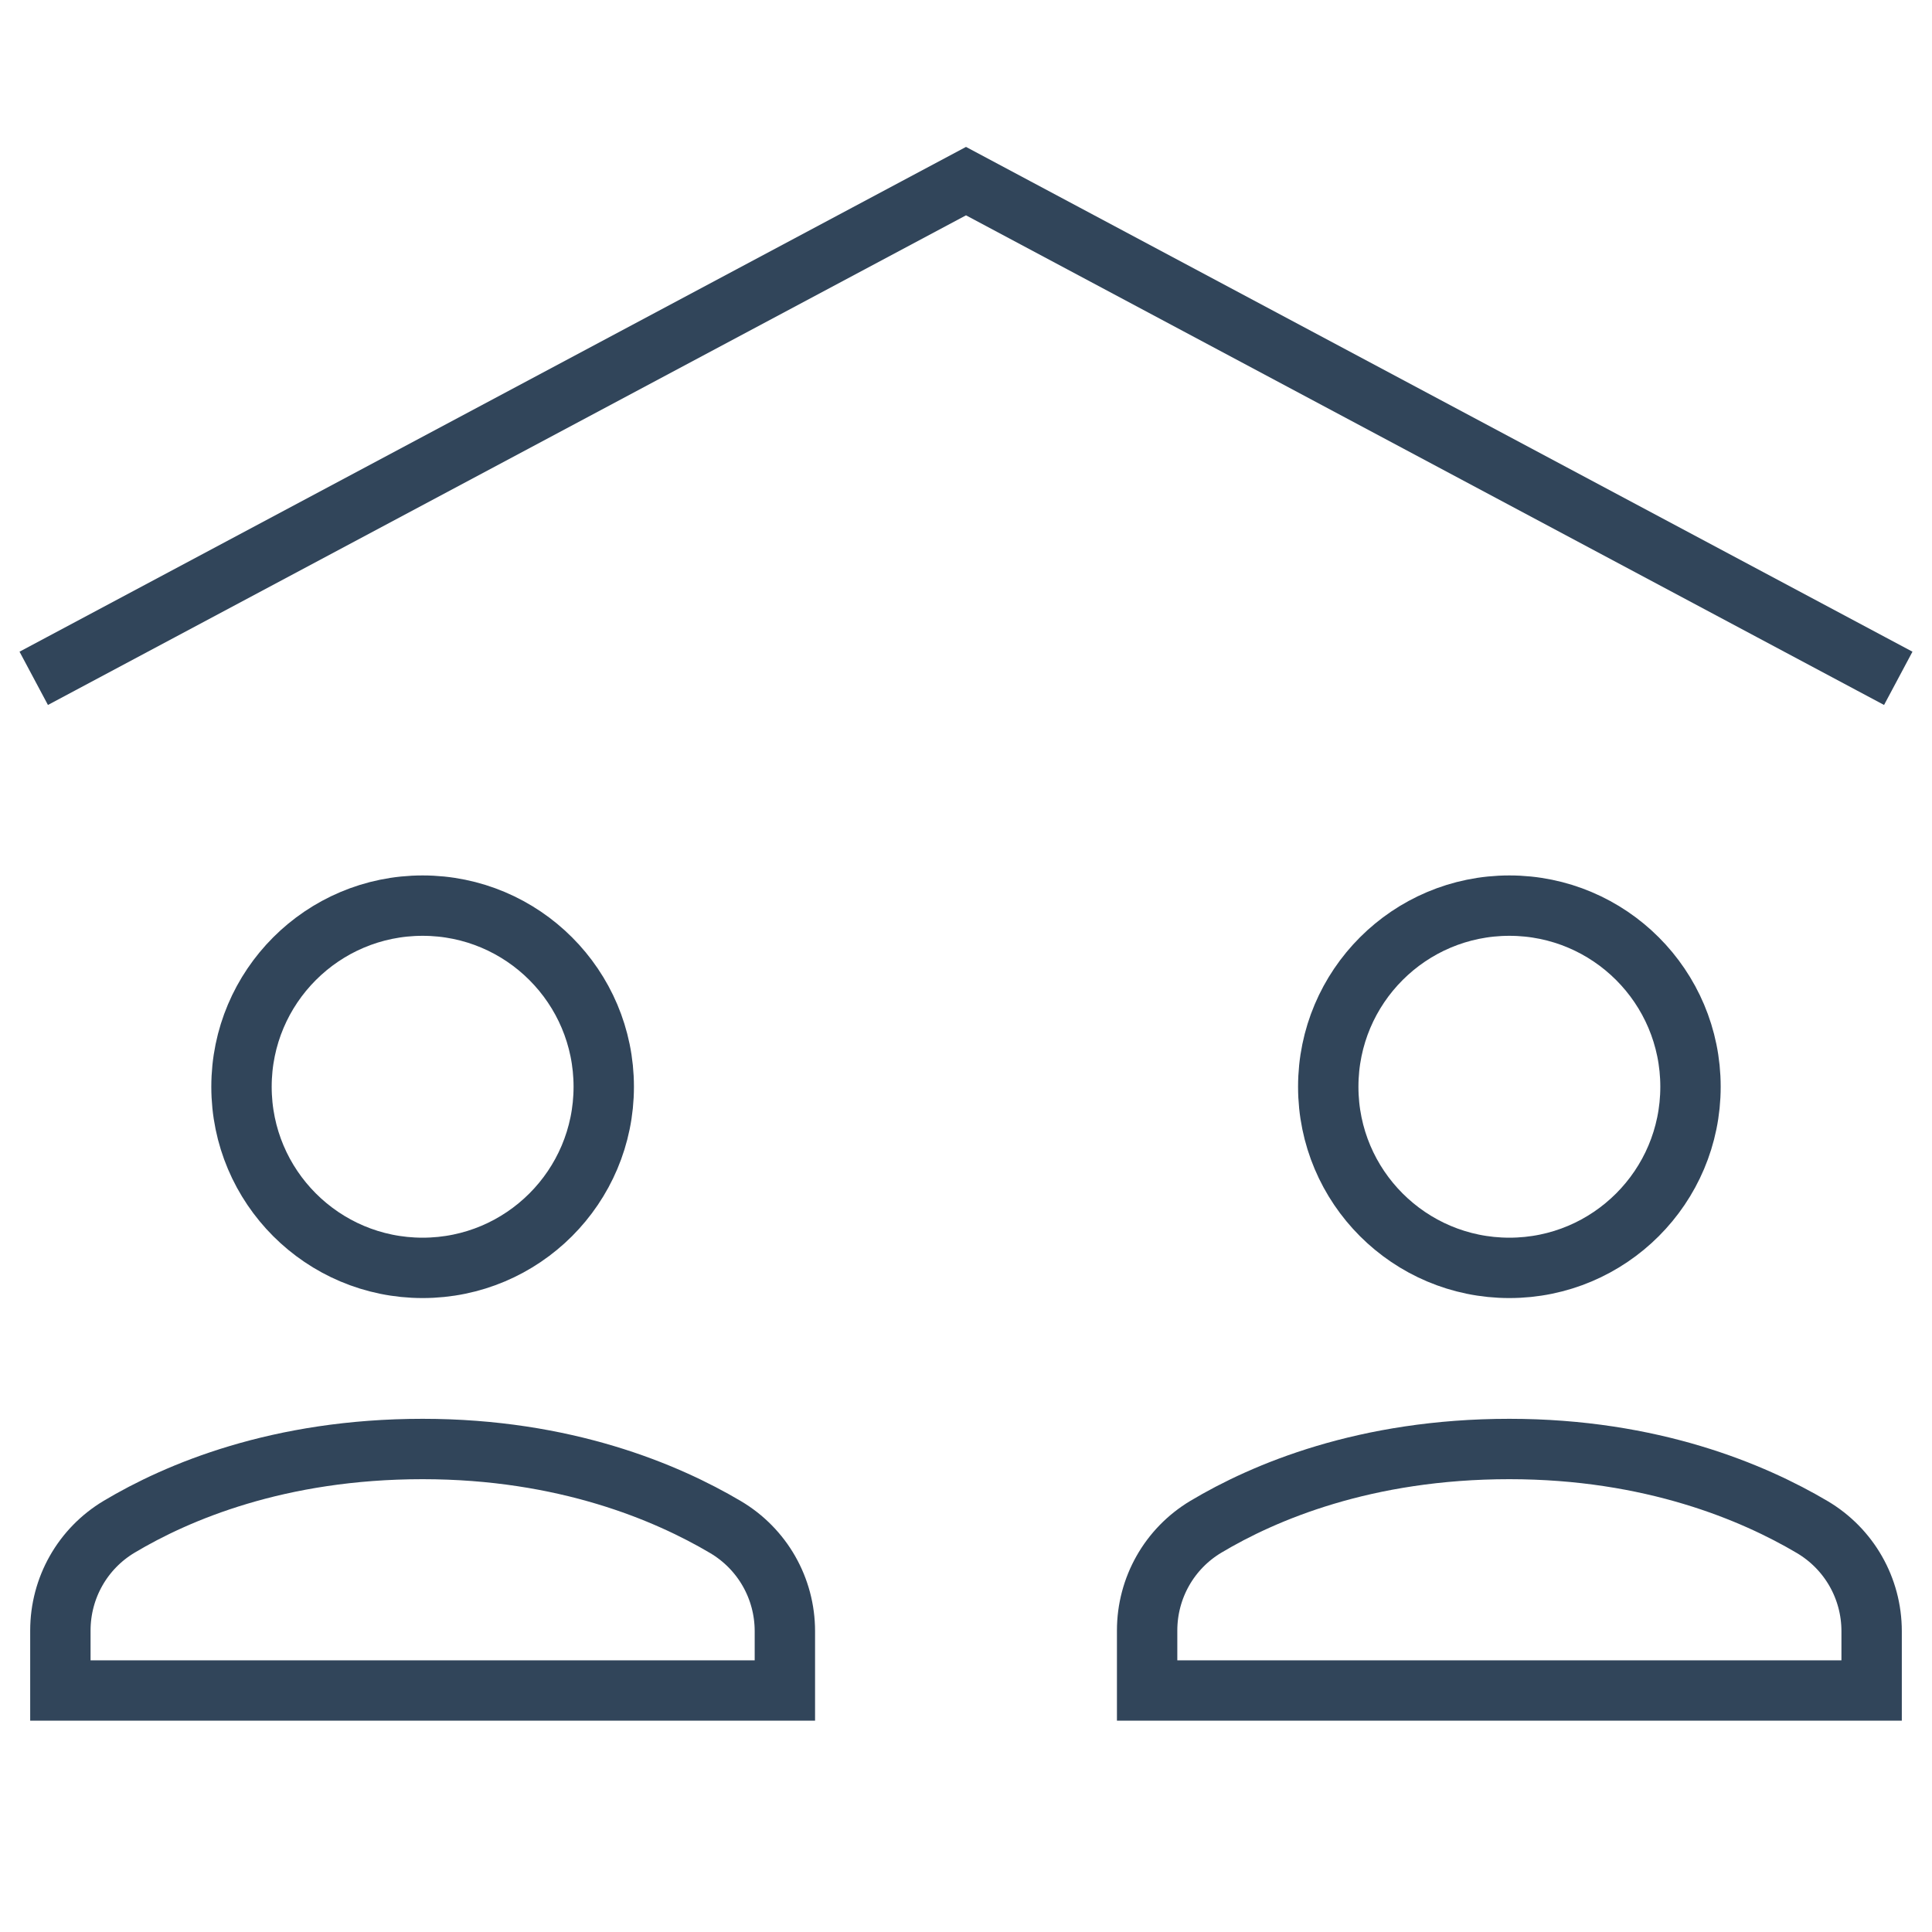
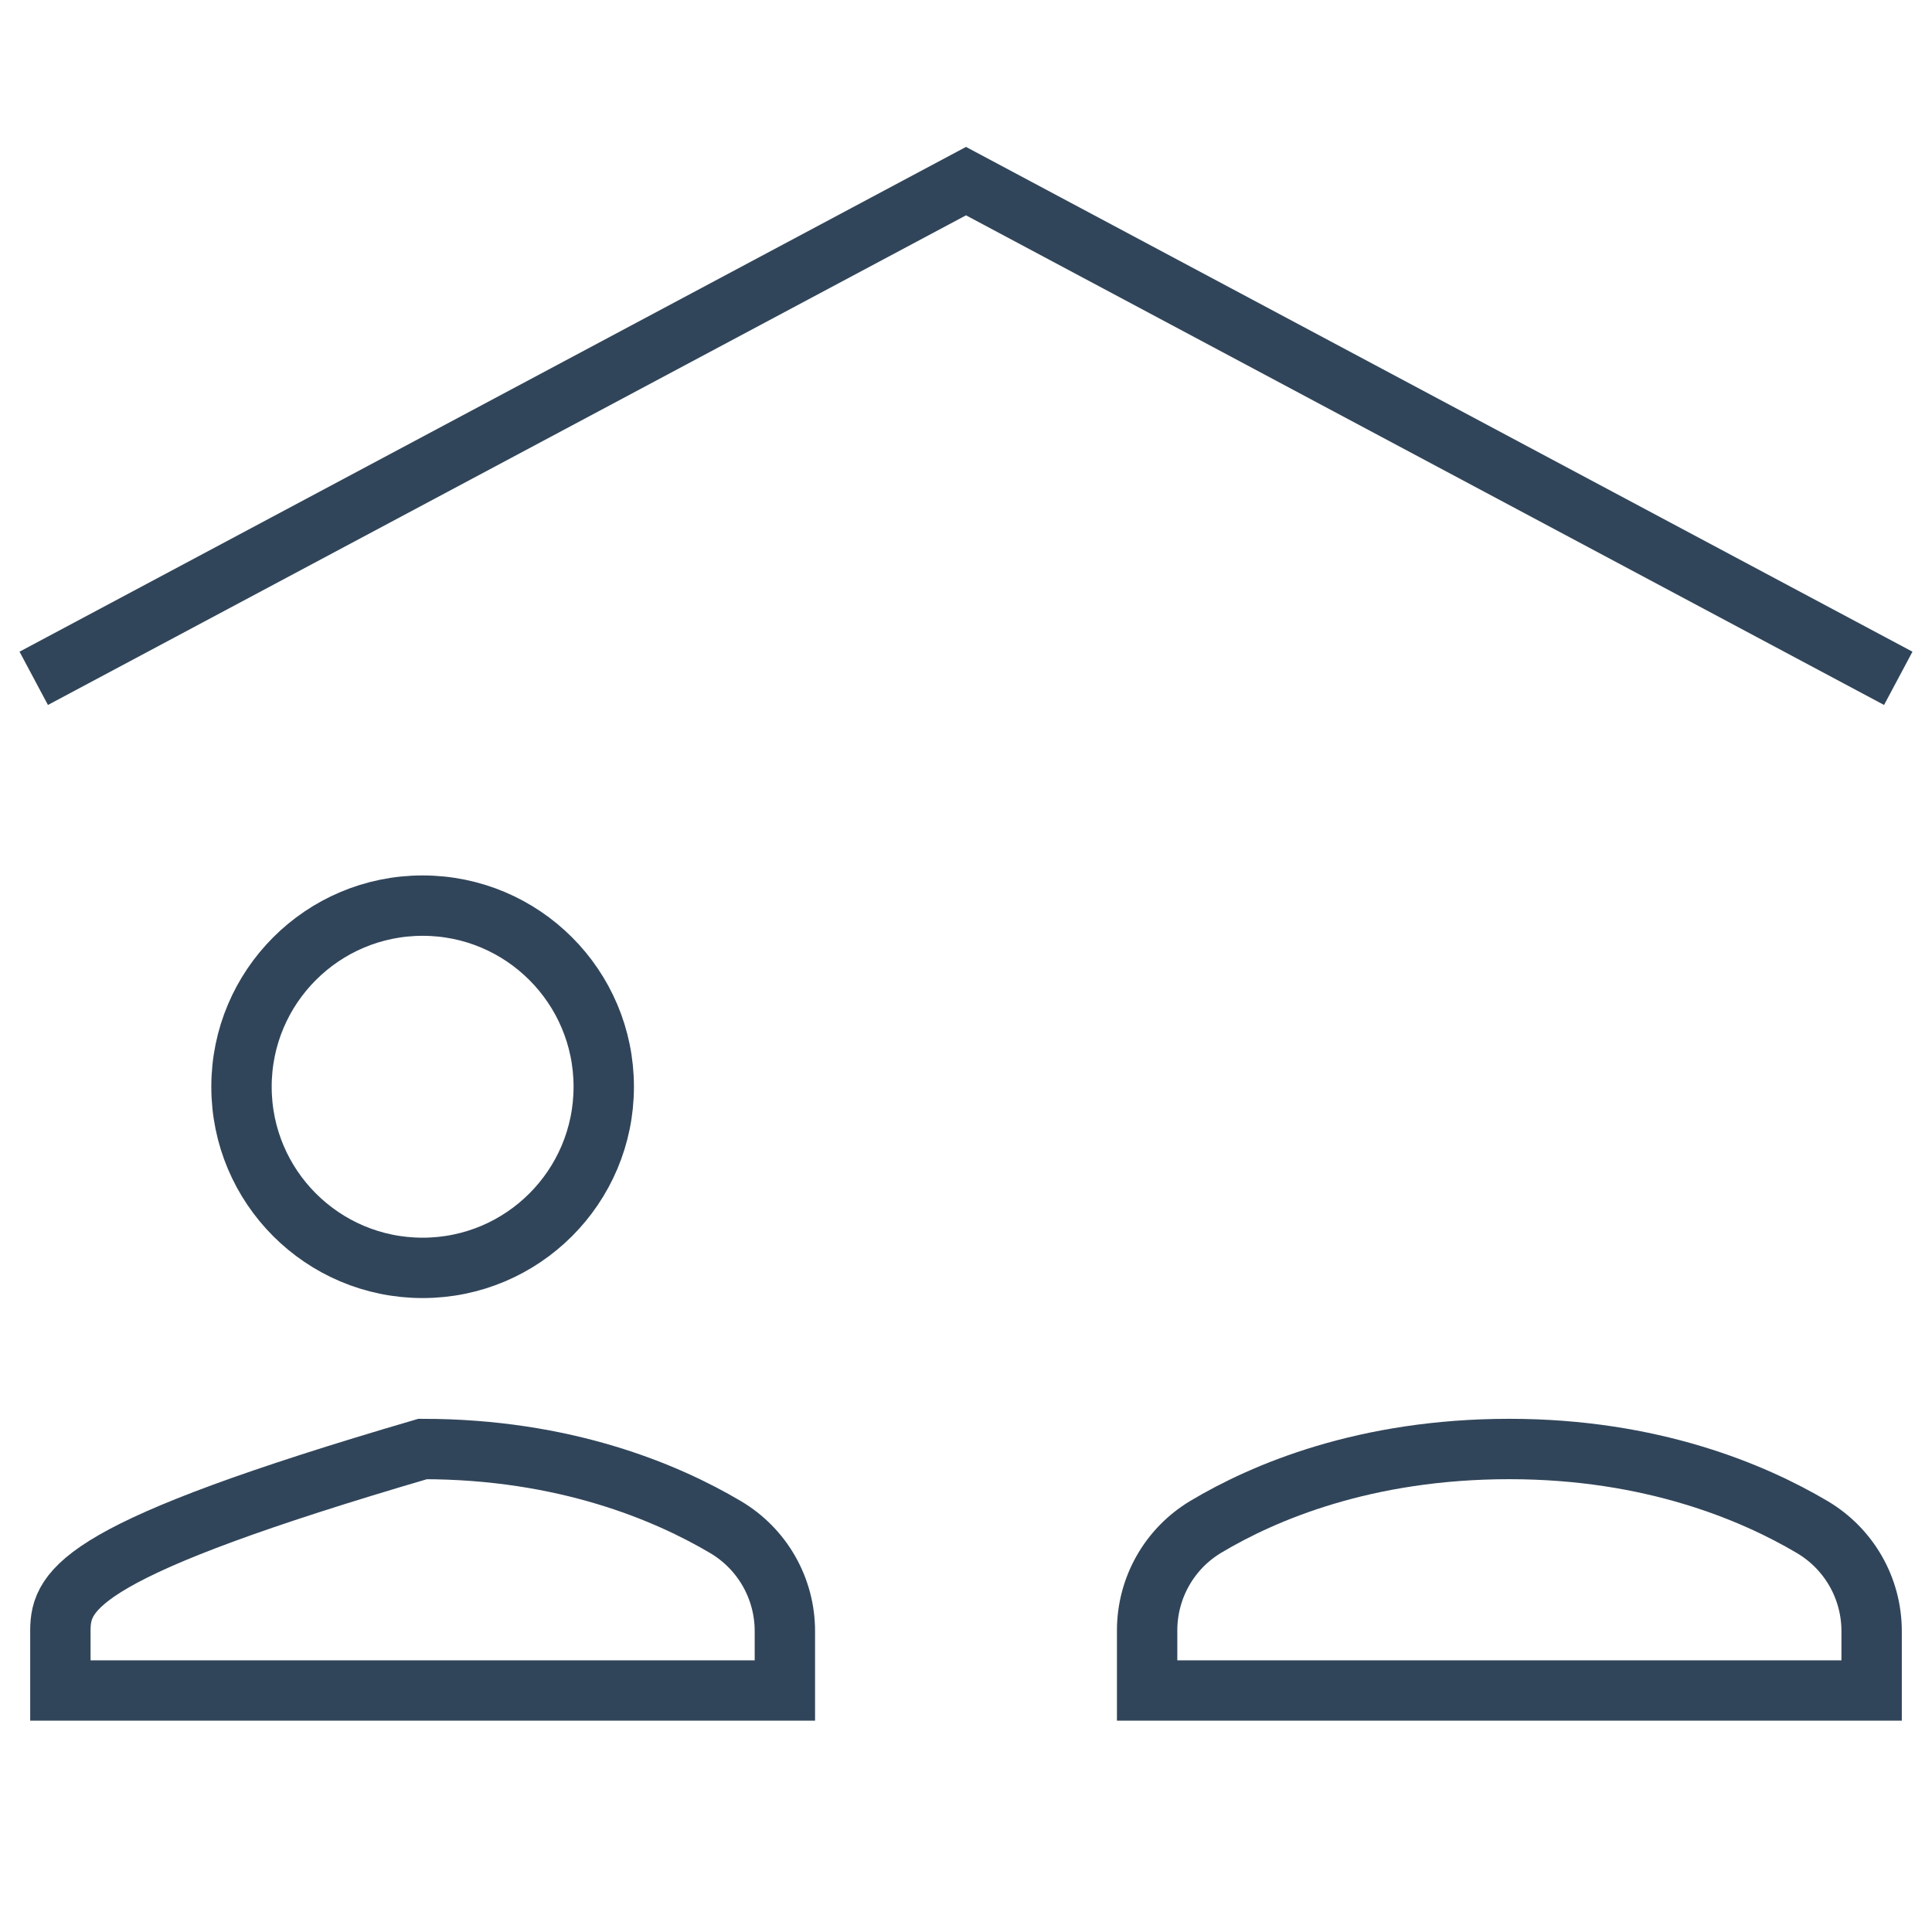
<svg xmlns="http://www.w3.org/2000/svg" height="64" width="64" viewBox="0 0 64 64">
  <title>64 family roof</title>
  <g stroke-linecap="square" stroke-miterlimit="10" fill="#31455A" stroke-linejoin="miter" class="nc-icon-wrapper">
    <polyline data-cap="butt" data-color="color-2" fill="none" stroke="#31455A" stroke-width="2" points="2,22 32,6 62,22 " stroke-linecap="butt" />
-     <circle fill="none" stroke="#31455A" stroke-width="2" cx="50" cy="36" r="6" />
    <circle fill="none" stroke="#31455A" stroke-width="2" cx="14" cy="36" r="6" />
-     <path fill="none" stroke="#31455A" stroke-width="2" d="M26,56v-1.965 c0-1.42-0.745-2.726-1.967-3.449C22.088,49.435,18.716,48,14,48c-4.777,0-8.127,1.426-10.052,2.575C2.736,51.299,2,52.601,2,54.013 V56H26z" />
+     <path fill="none" stroke="#31455A" stroke-width="2" d="M26,56v-1.965 c0-1.42-0.745-2.726-1.967-3.449C22.088,49.435,18.716,48,14,48C2.736,51.299,2,52.601,2,54.013 V56H26z" />
    <path fill="none" stroke="#31455A" stroke-width="2" d="M62,56v-1.965 c0-1.42-0.745-2.726-1.967-3.449C58.088,49.435,54.716,48,50,48c-4.777,0-8.127,1.426-10.052,2.575 C38.736,51.299,38,52.601,38,54.013V56H62z" />
  </g>
</svg>